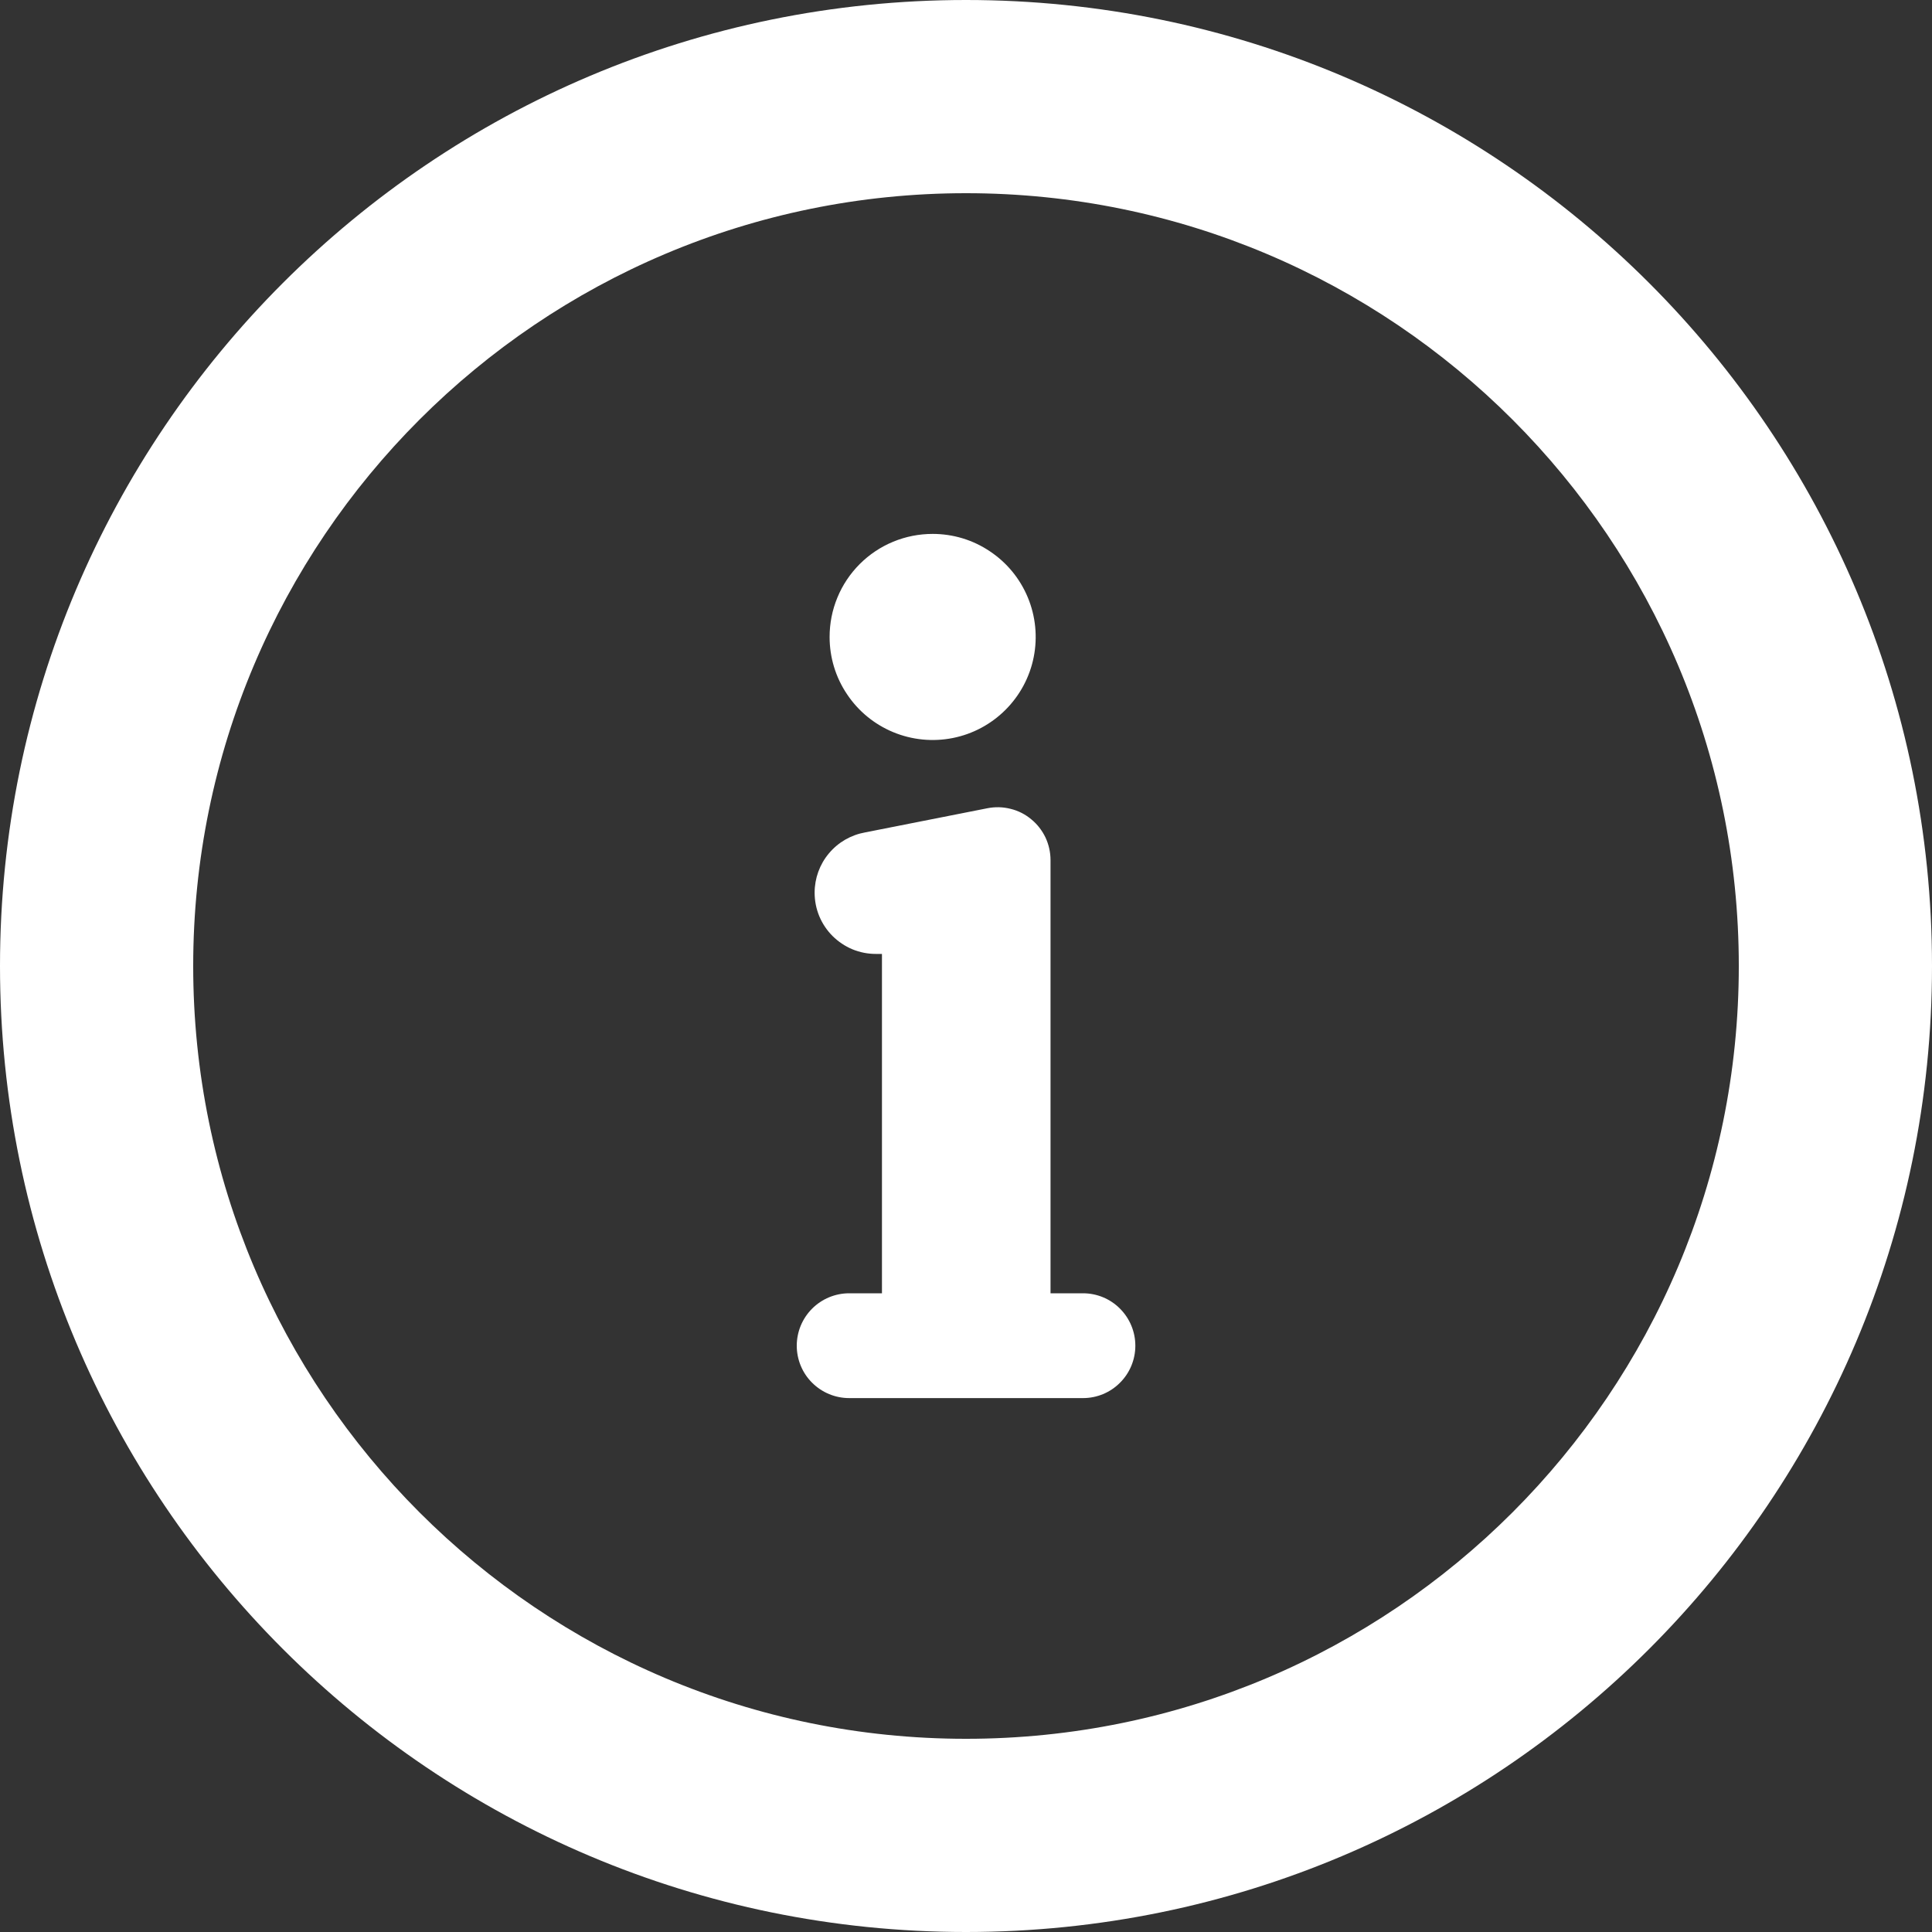
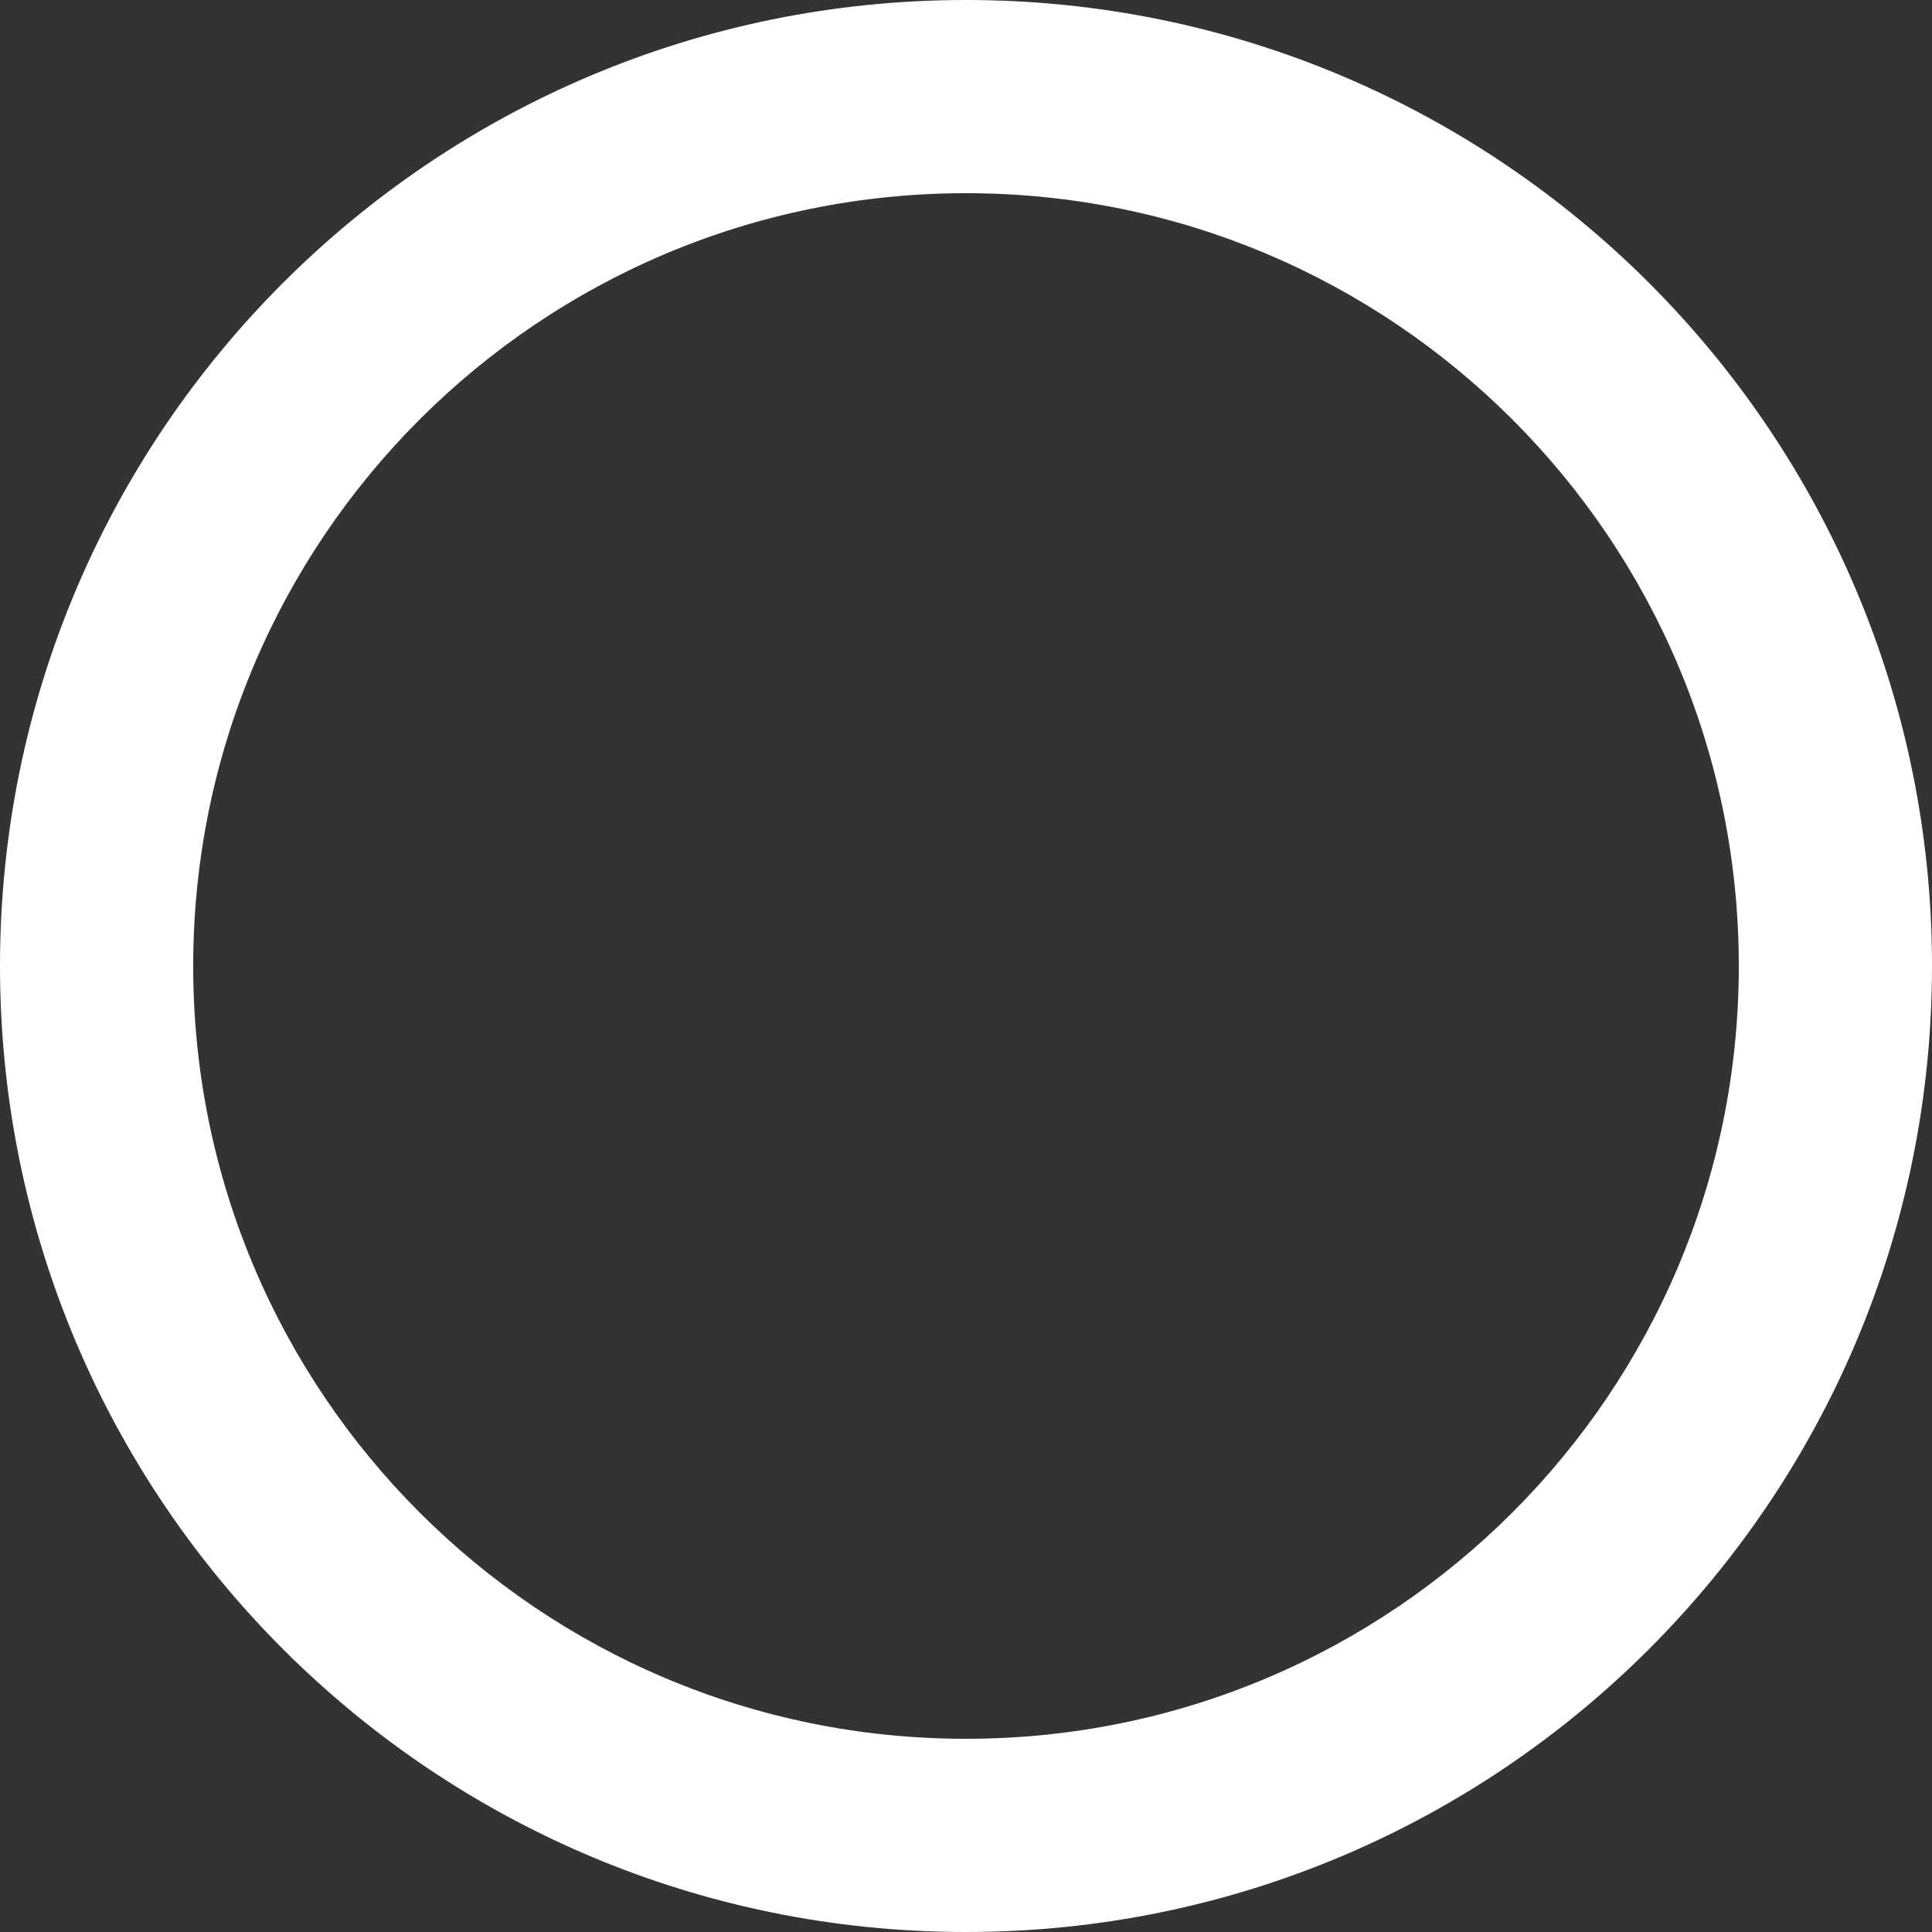
<svg xmlns="http://www.w3.org/2000/svg" width="20" height="20" viewBox="0 0 20 20" fill="none">
  <rect x="0" y="0" width="20" height="20" fill="#333333" stroke="none" />
  <path d="M10 20C4.477 20 0 15.523 0 10C0 4.477 4.477 0 10 0C15.523 0 20 4.477 20 10C20 15.523 15.523 20 10 20ZM10 18C14.418 18 18 14.418 18 10C18 5.582 14.418 2 10 2C5.582 2 2 5.582 2 10C2 14.418 5.582 18 10 18Z" fill="white" />
  <g clip-path="url(#clip0_160_230)">
    <path d="M9.655 5.527C9.866 5.527 10.072 5.589 10.247 5.707C10.423 5.824 10.559 5.99 10.64 6.185C10.721 6.38 10.742 6.595 10.701 6.802C10.66 7.009 10.558 7.199 10.409 7.348C10.26 7.497 10.07 7.599 9.863 7.64C9.656 7.681 9.441 7.66 9.246 7.579C9.051 7.498 8.885 7.362 8.768 7.186C8.65 7.011 8.588 6.805 8.588 6.594C8.588 6.453 8.615 6.315 8.669 6.185C8.722 6.056 8.801 5.938 8.9 5.839C8.999 5.74 9.117 5.661 9.246 5.608C9.376 5.554 9.515 5.527 9.655 5.527Z" fill="white" />
-     <path d="M8.956 8.617C8.81 8.643 8.677 8.719 8.581 8.834C8.485 8.948 8.433 9.092 8.433 9.241C8.433 9.324 8.449 9.407 8.481 9.484C8.513 9.561 8.56 9.631 8.619 9.69C8.678 9.748 8.747 9.795 8.824 9.827C8.901 9.859 8.984 9.875 9.067 9.875H9.13V13.388H8.791C8.647 13.388 8.509 13.445 8.407 13.547C8.305 13.649 8.248 13.787 8.248 13.931C8.248 14.074 8.305 14.213 8.407 14.314C8.509 14.416 8.647 14.473 8.791 14.473H11.211C11.355 14.473 11.493 14.416 11.594 14.314C11.696 14.213 11.753 14.074 11.753 13.931C11.753 13.787 11.696 13.649 11.594 13.547C11.493 13.445 11.355 13.388 11.211 13.388H10.875V8.904C10.875 8.823 10.857 8.743 10.823 8.67C10.788 8.597 10.738 8.532 10.675 8.481C10.613 8.429 10.54 8.392 10.461 8.373C10.383 8.353 10.301 8.351 10.221 8.367C9.674 8.475 8.978 8.613 8.956 8.617Z" fill="white" />
  </g>
  <defs>
    <clipPath id="clip0_160_230">
-       <rect width="9.333" height="9.333" fill="white" transform="translate(5.334 5.333)" />
-     </clipPath>
+       </clipPath>
  </defs>
</svg>